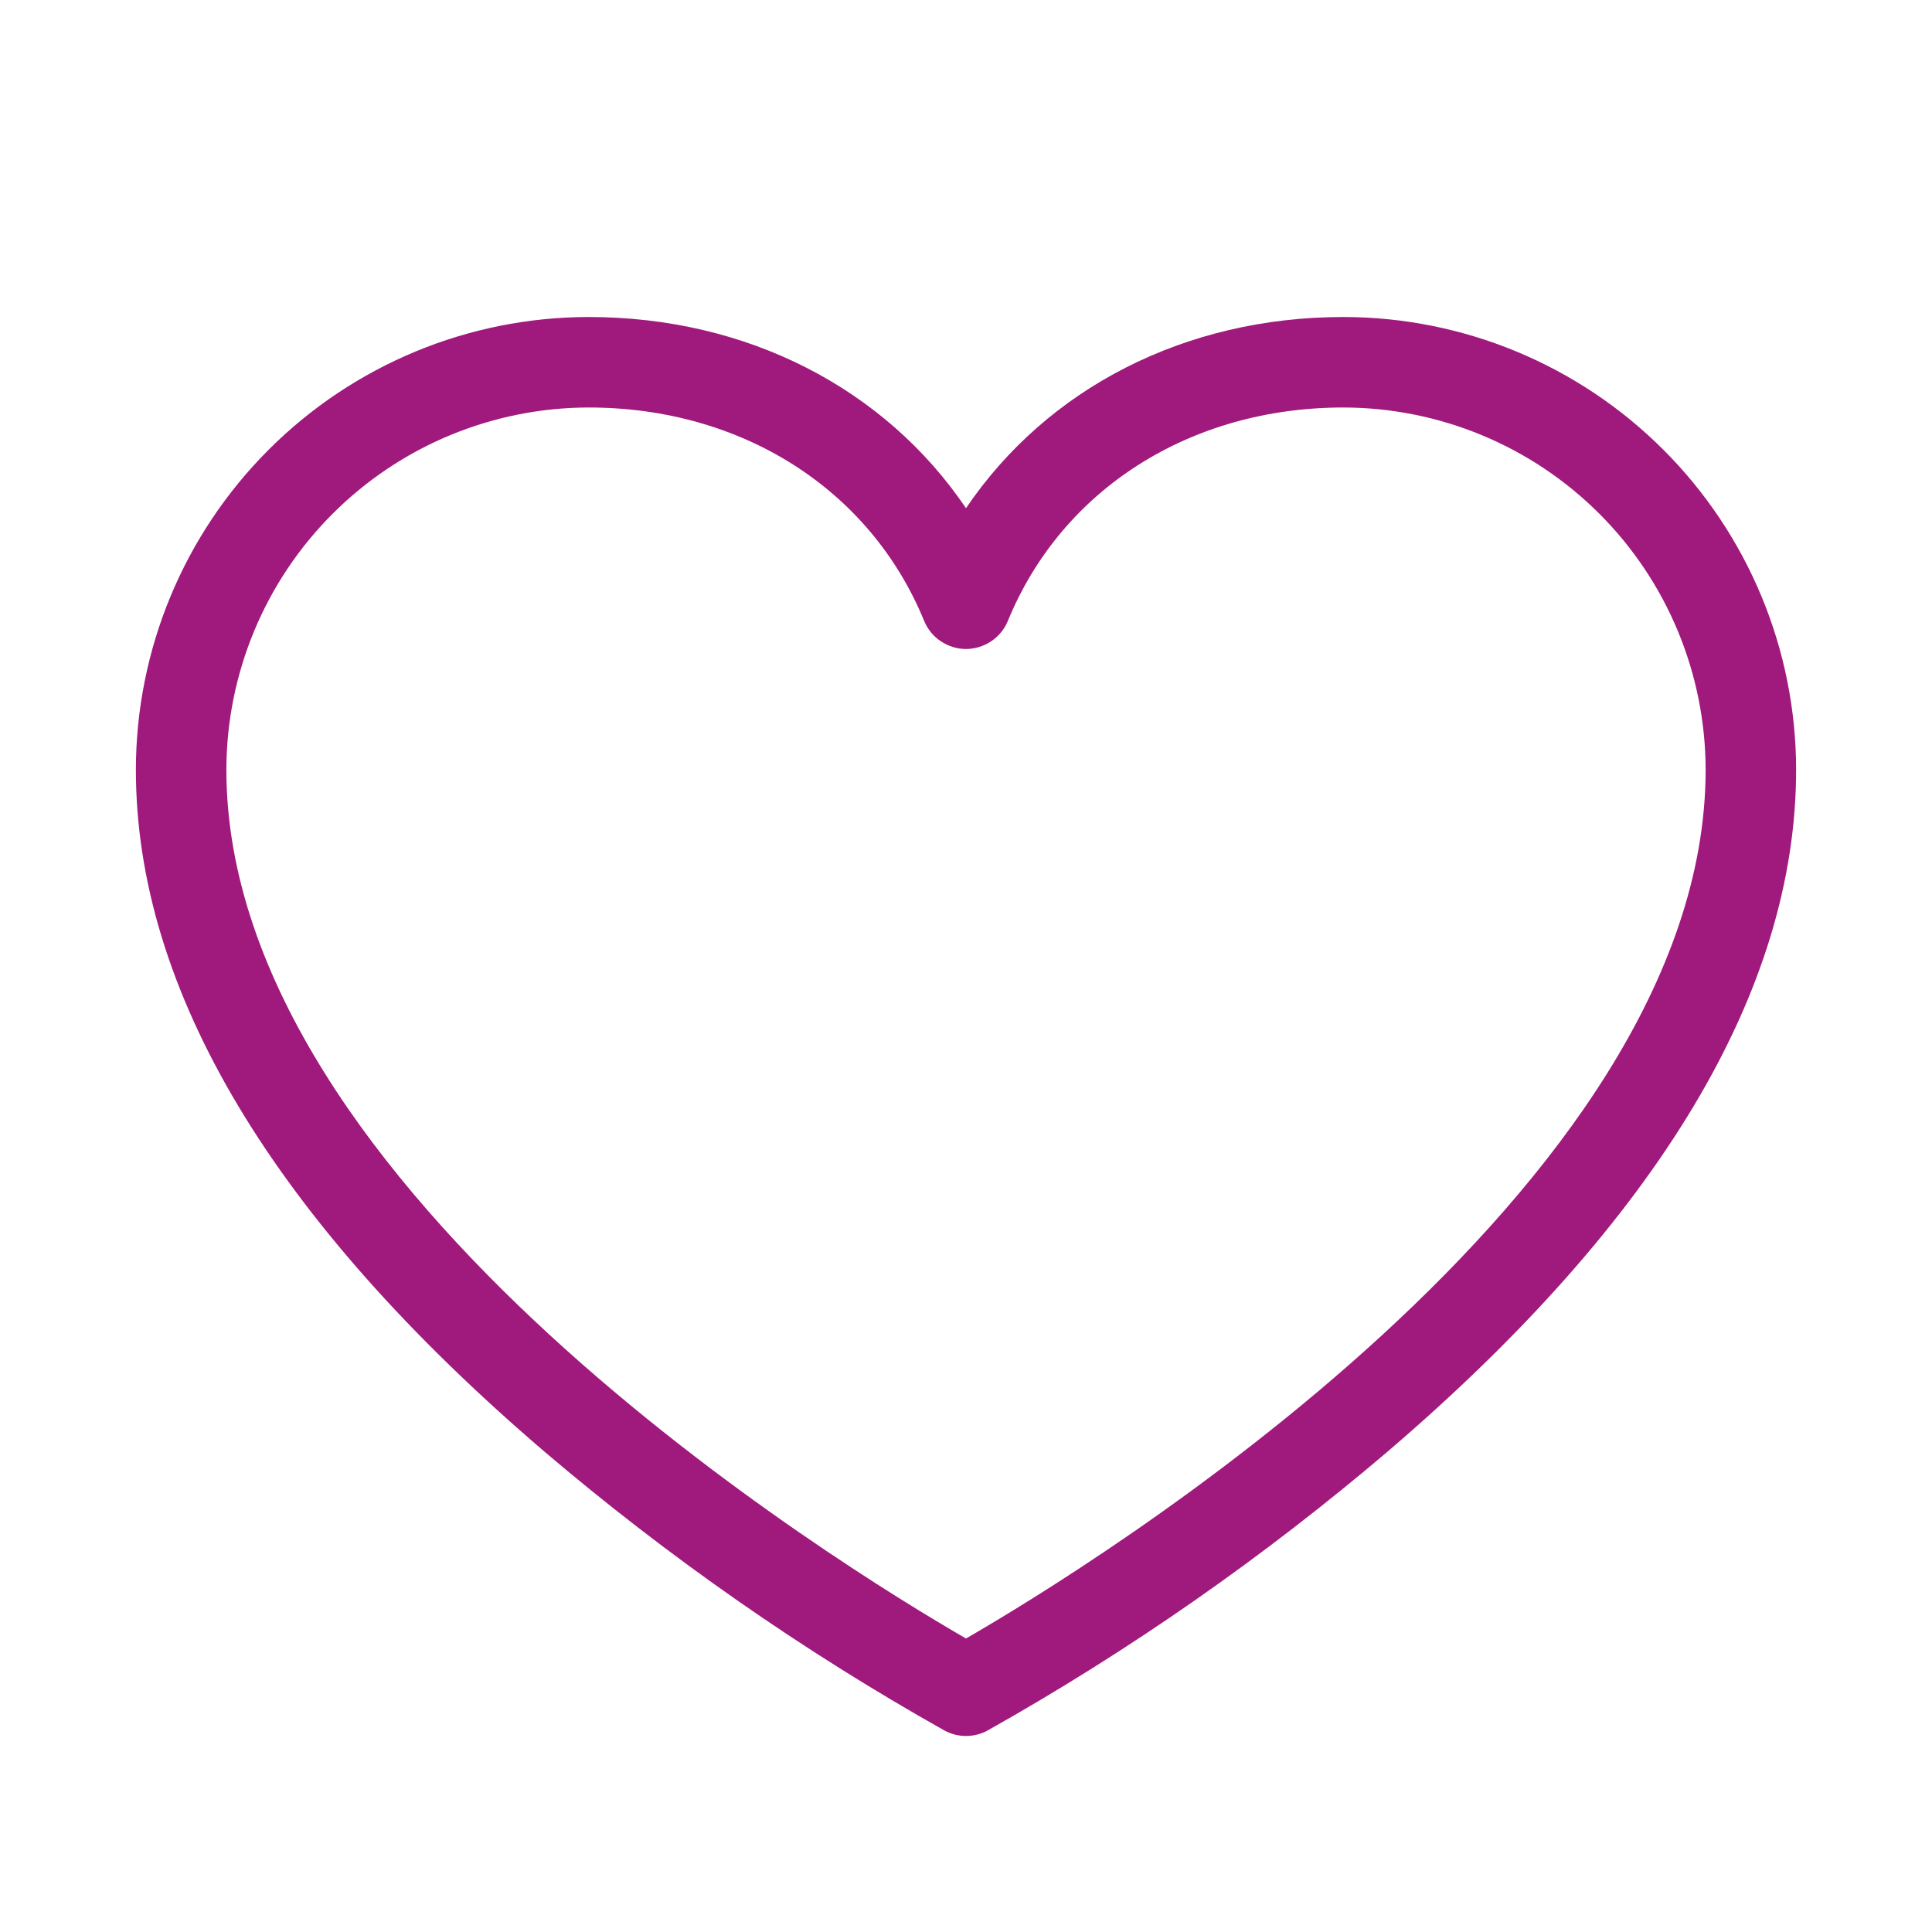
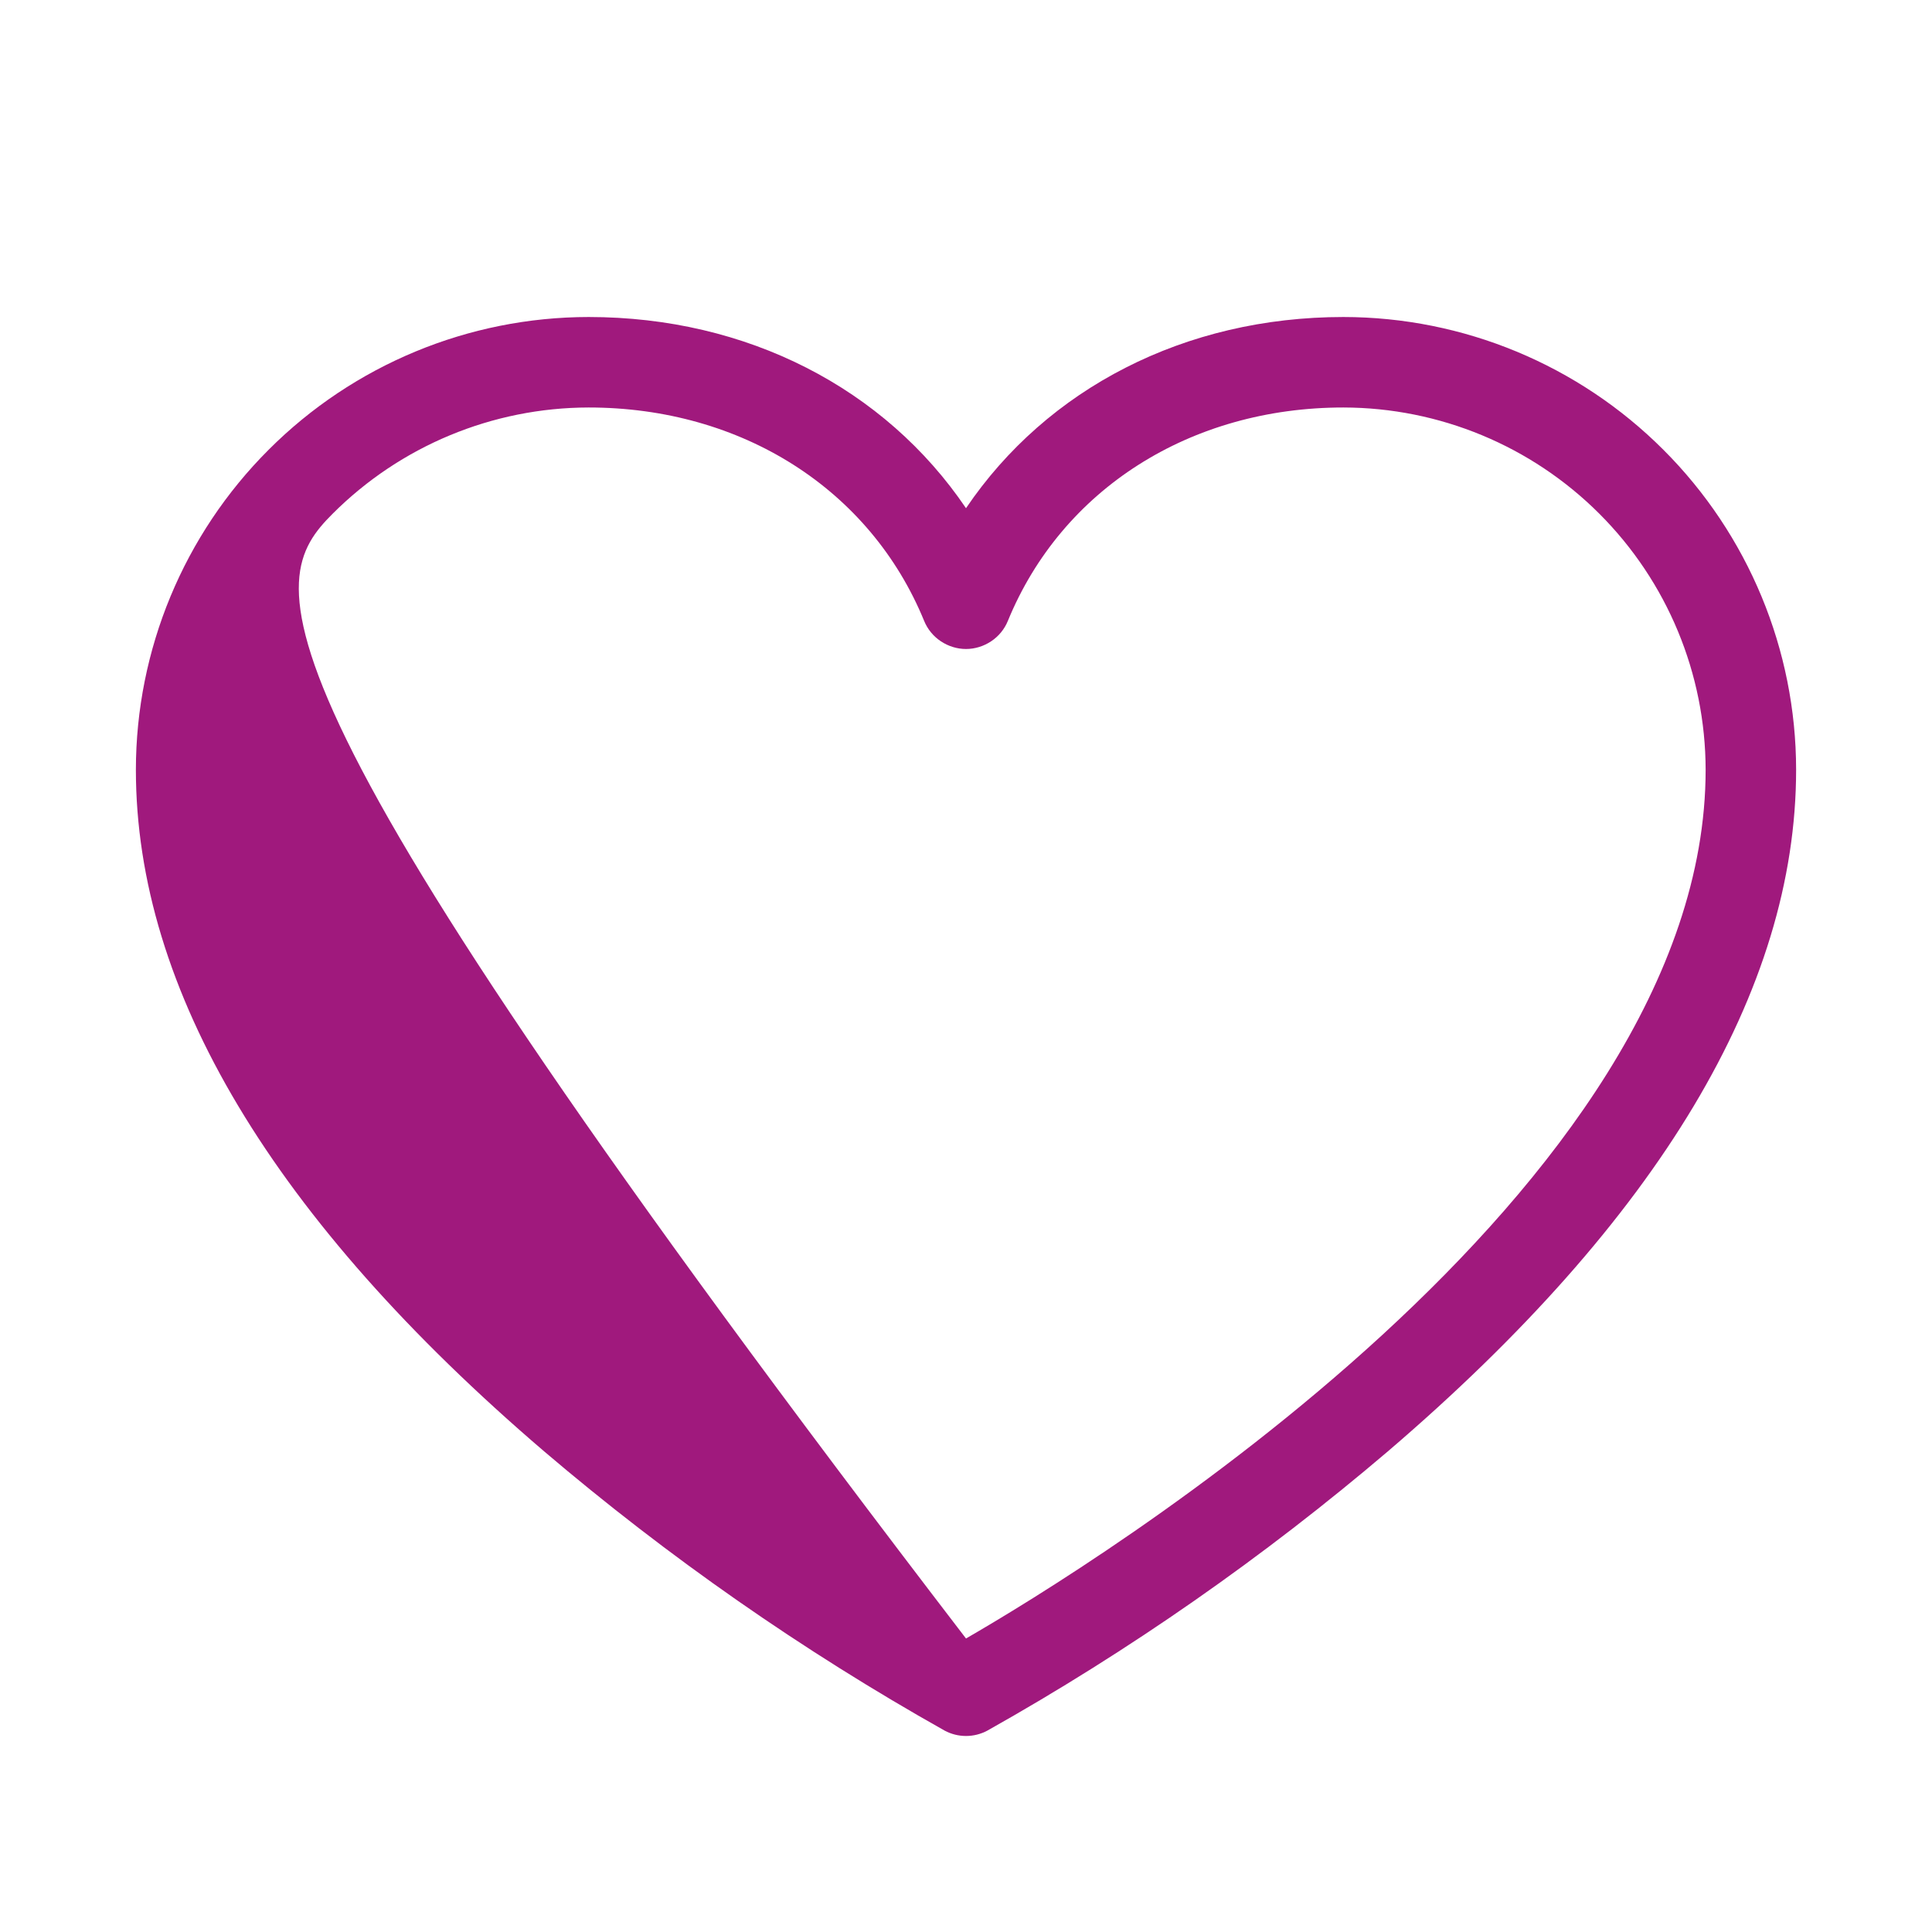
<svg xmlns="http://www.w3.org/2000/svg" width="24" height="24" viewBox="0 0 24 24" fill="none">
-   <path d="M16.688 3.938C14.719 3.938 13.007 4.825 12 6.313C10.993 4.825 9.281 3.938 7.312 3.938C5.821 3.939 4.391 4.532 3.337 5.587C2.282 6.641 1.689 8.071 1.688 9.562C1.688 12.3 3.394 15.149 6.759 18.029C8.302 19.343 9.968 20.505 11.734 21.498C11.816 21.542 11.907 21.565 12 21.565C12.093 21.565 12.184 21.542 12.266 21.498C14.033 20.505 15.698 19.343 17.241 18.029C20.606 15.149 22.312 12.3 22.312 9.562C22.311 8.071 21.718 6.641 20.663 5.587C19.608 4.532 18.179 3.939 16.688 3.938ZM12 20.354C10.462 19.466 2.812 14.786 2.812 9.562C2.814 8.369 3.288 7.226 4.132 6.382C4.976 5.538 6.119 5.064 7.312 5.062C9.214 5.062 10.81 6.078 11.48 7.713C11.522 7.816 11.594 7.904 11.687 7.966C11.78 8.028 11.889 8.062 12 8.062C12.111 8.062 12.22 8.028 12.313 7.966C12.406 7.904 12.478 7.816 12.52 7.713C13.19 6.078 14.786 5.062 16.688 5.062C17.881 5.064 19.024 5.538 19.868 6.382C20.712 7.226 21.186 8.369 21.188 9.562C21.188 14.786 13.538 19.466 12 20.354Z" fill="#A0197D" />
+   <path d="M16.688 3.938C14.719 3.938 13.007 4.825 12 6.313C10.993 4.825 9.281 3.938 7.312 3.938C5.821 3.939 4.391 4.532 3.337 5.587C2.282 6.641 1.689 8.071 1.688 9.562C1.688 12.3 3.394 15.149 6.759 18.029C8.302 19.343 9.968 20.505 11.734 21.498C11.816 21.542 11.907 21.565 12 21.565C12.093 21.565 12.184 21.542 12.266 21.498C14.033 20.505 15.698 19.343 17.241 18.029C20.606 15.149 22.312 12.3 22.312 9.562C22.311 8.071 21.718 6.641 20.663 5.587C19.608 4.532 18.179 3.939 16.688 3.938ZM12 20.354C2.814 8.369 3.288 7.226 4.132 6.382C4.976 5.538 6.119 5.064 7.312 5.062C9.214 5.062 10.81 6.078 11.48 7.713C11.522 7.816 11.594 7.904 11.687 7.966C11.78 8.028 11.889 8.062 12 8.062C12.111 8.062 12.22 8.028 12.313 7.966C12.406 7.904 12.478 7.816 12.52 7.713C13.19 6.078 14.786 5.062 16.688 5.062C17.881 5.064 19.024 5.538 19.868 6.382C20.712 7.226 21.186 8.369 21.188 9.562C21.188 14.786 13.538 19.466 12 20.354Z" fill="#A0197D" />
</svg>